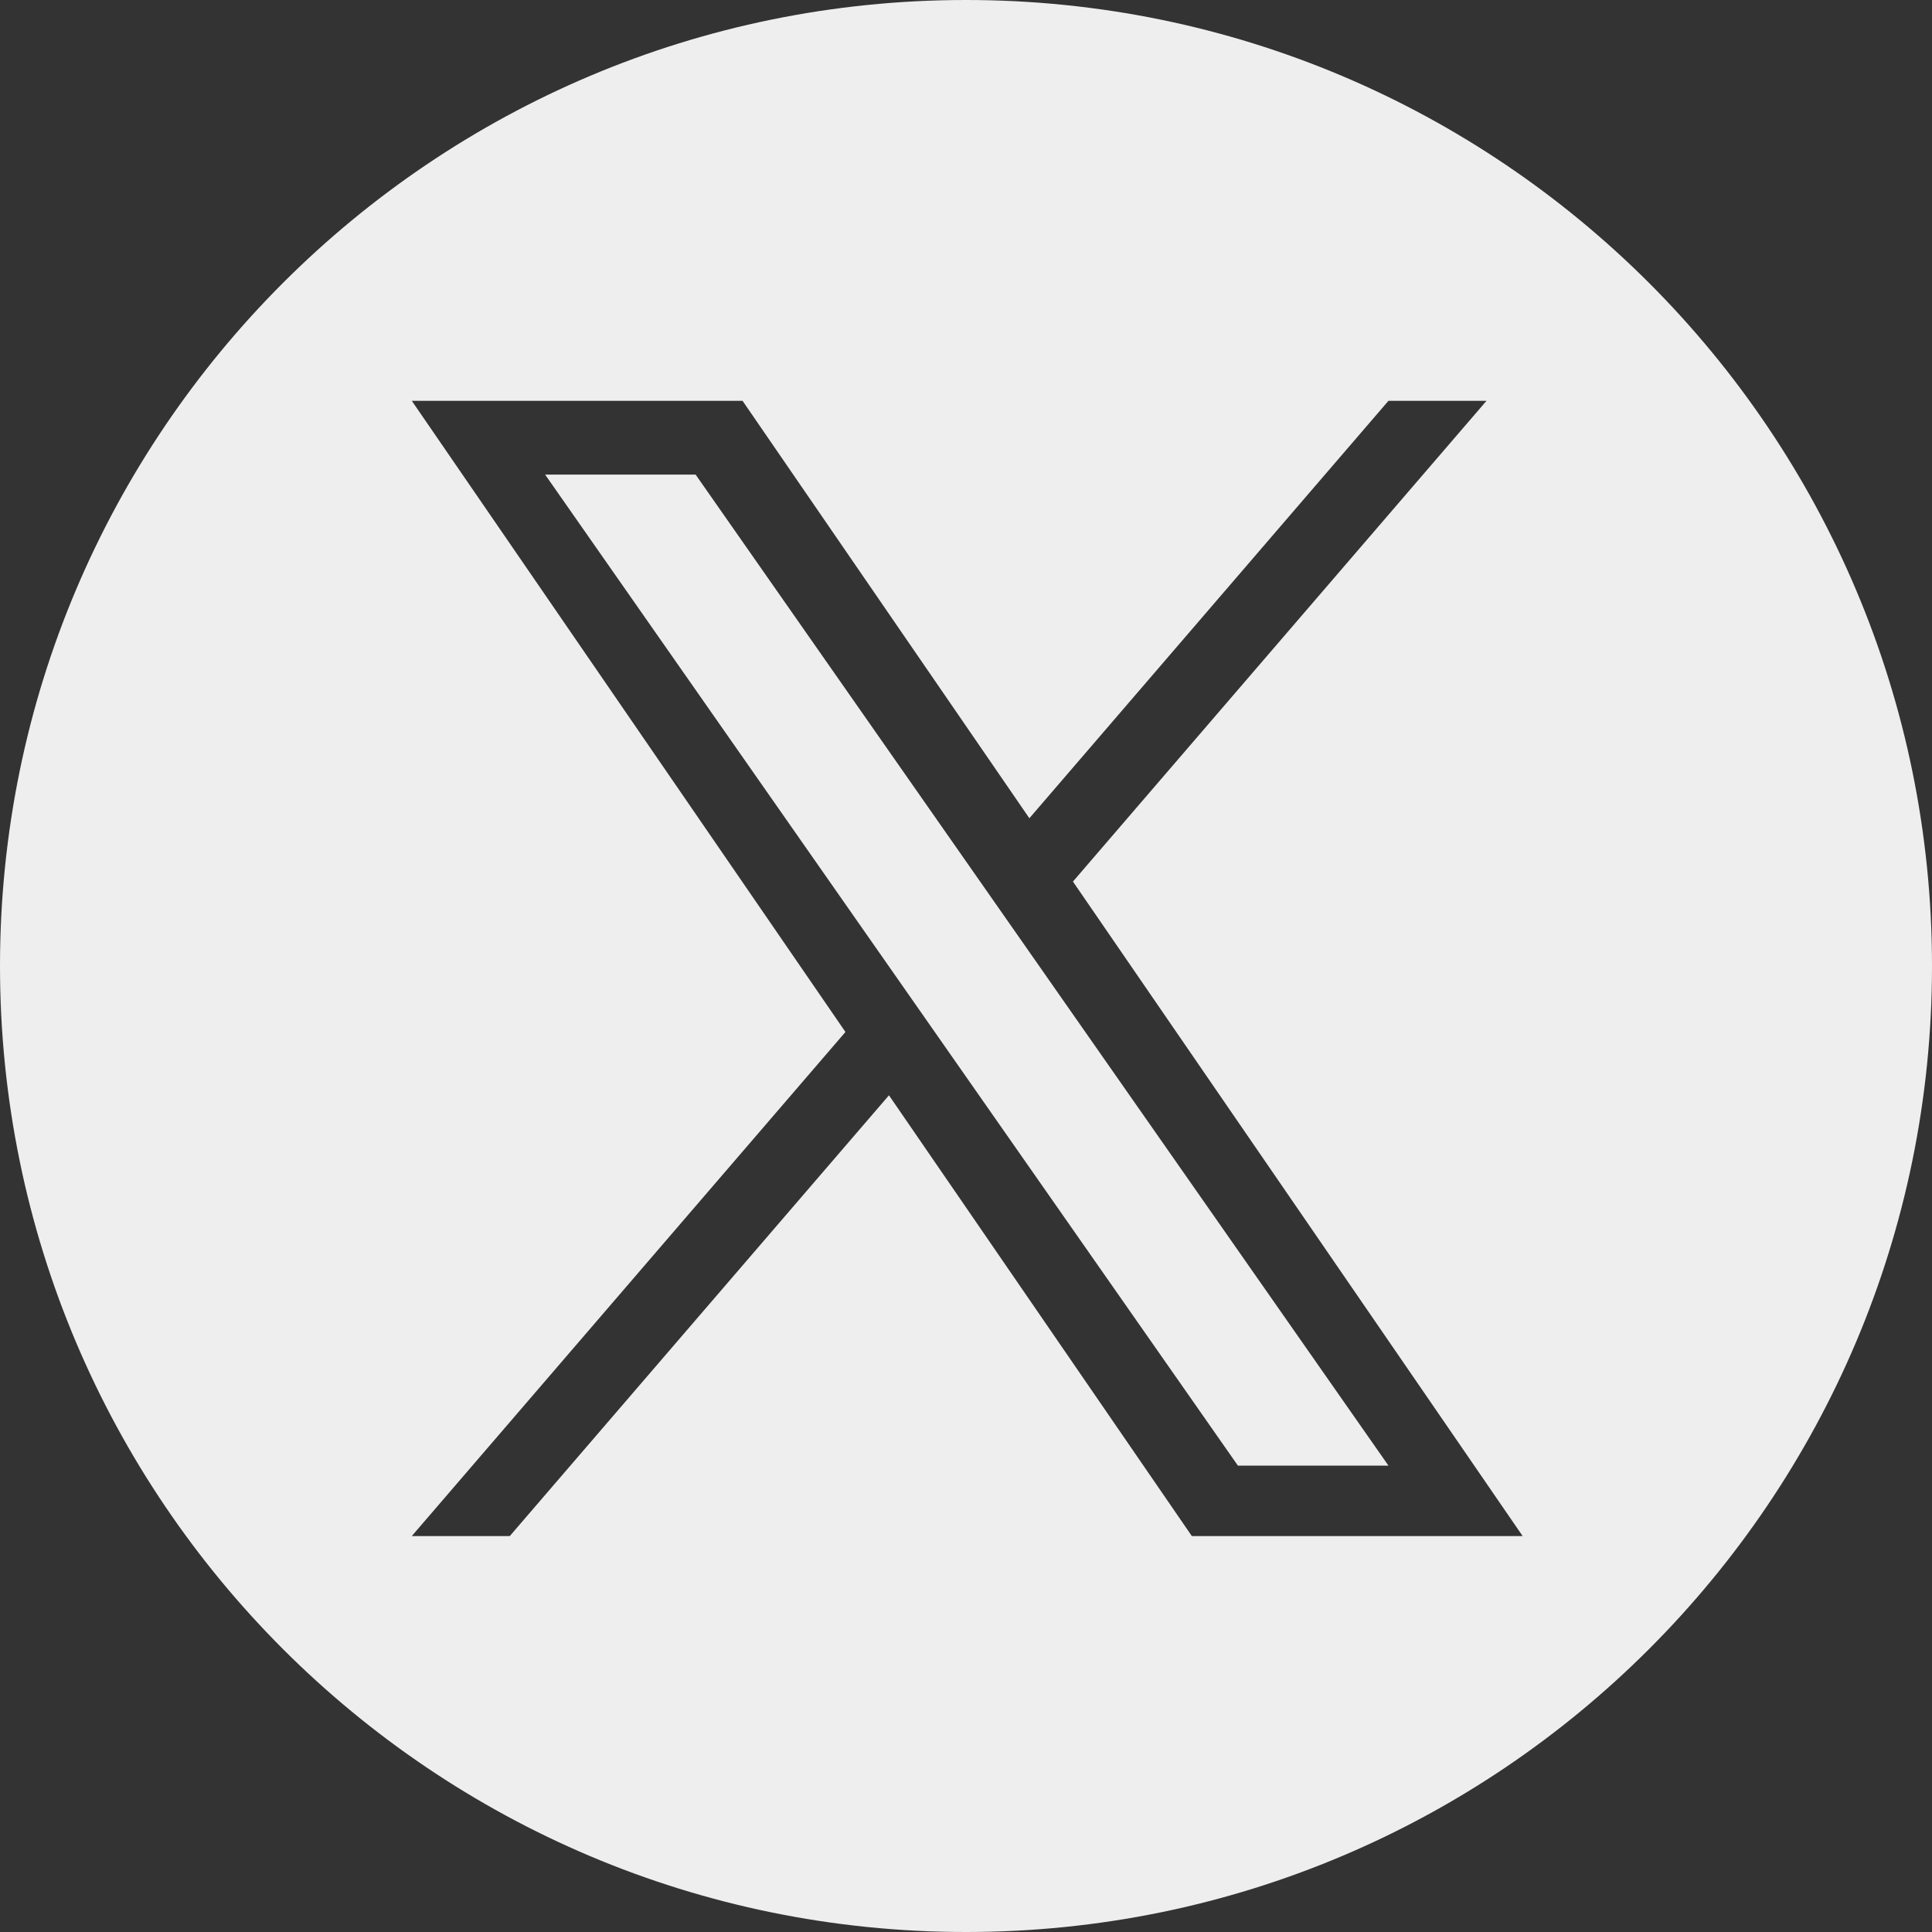
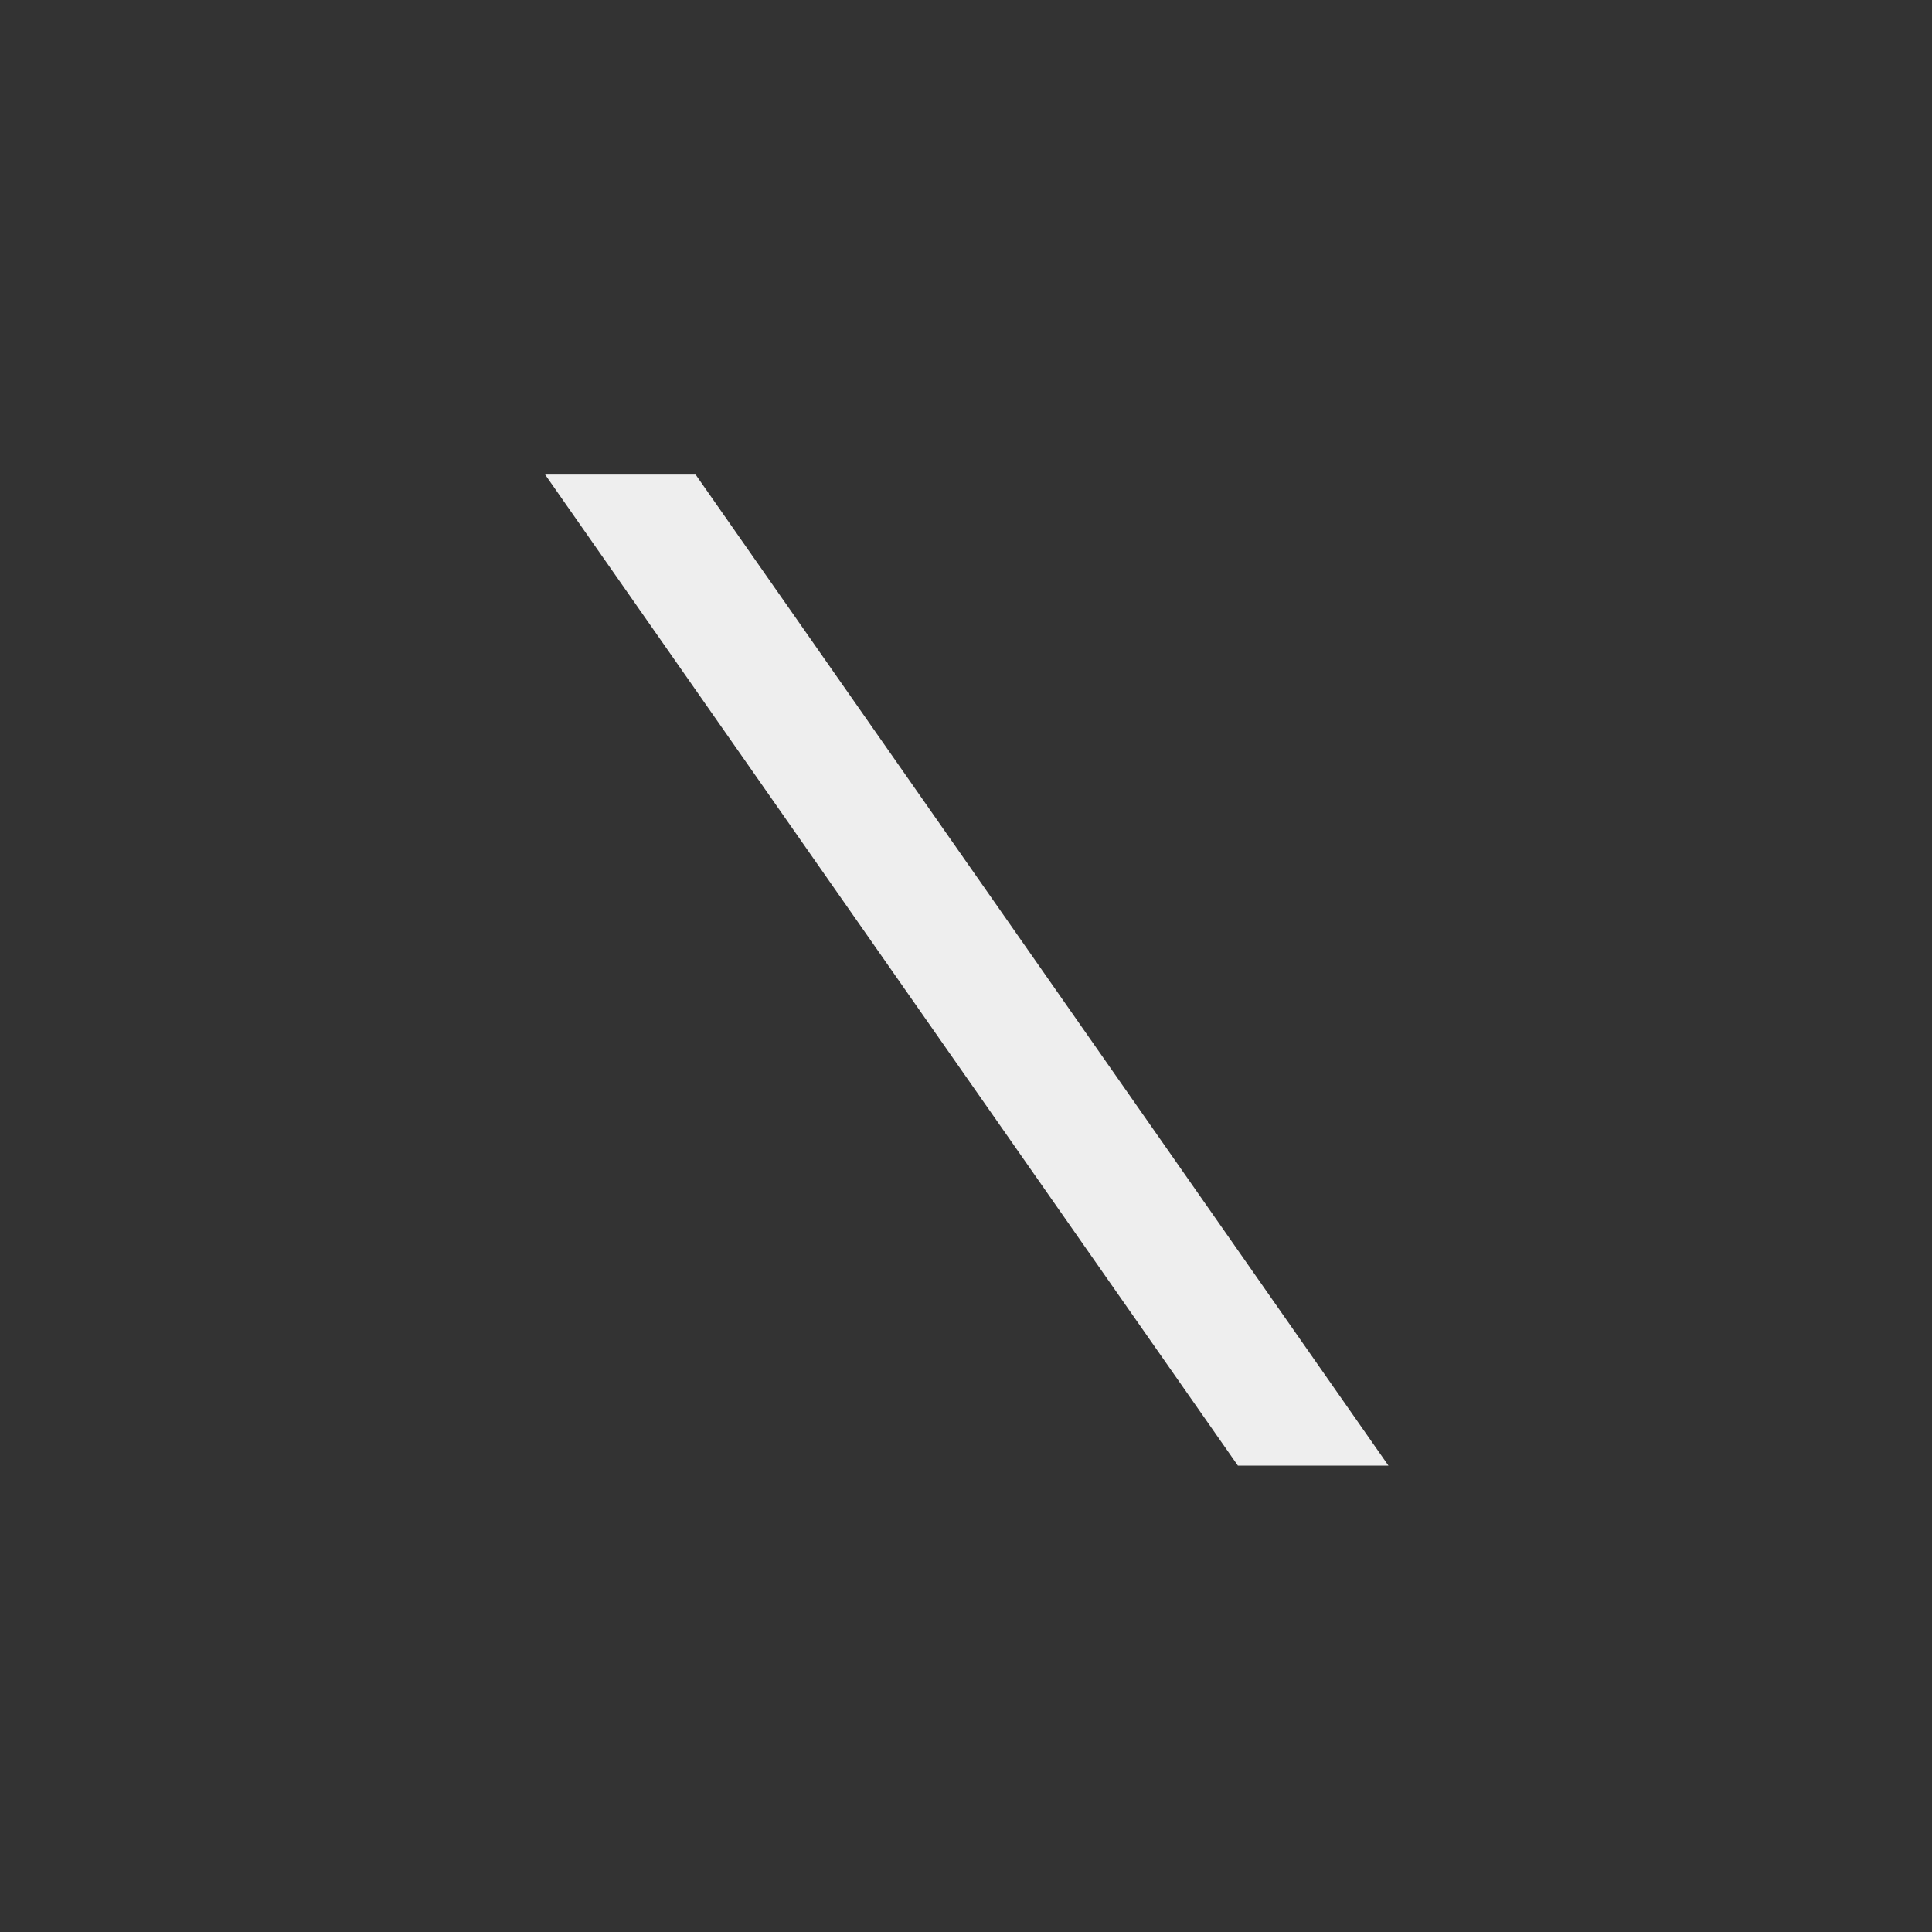
<svg xmlns="http://www.w3.org/2000/svg" width="40" height="40" viewBox="0 0 40 40" fill="none">
  <rect x="0" y="0" width="40" height="40" fill="#333333" stroke="none" />
  <path d="M11.286 9.826L25.63 30.345H28.747L14.402 9.826H11.286Z" fill="#EEEEEE" />
-   <path d="M20 0C8.955 0 0 8.955 0 20C0 31.045 8.955 40 20 40C31.045 40 40 31.045 40 20C40 8.955 31.046 0 20 0ZM24.676 31.803L18.405 22.677L10.554 31.803H8.525L17.504 21.366L8.526 8.299H15.374L21.312 16.941L28.746 8.299H30.776L22.214 18.252L31.525 31.803H24.676Z" fill="#EEEEEE" />
</svg>